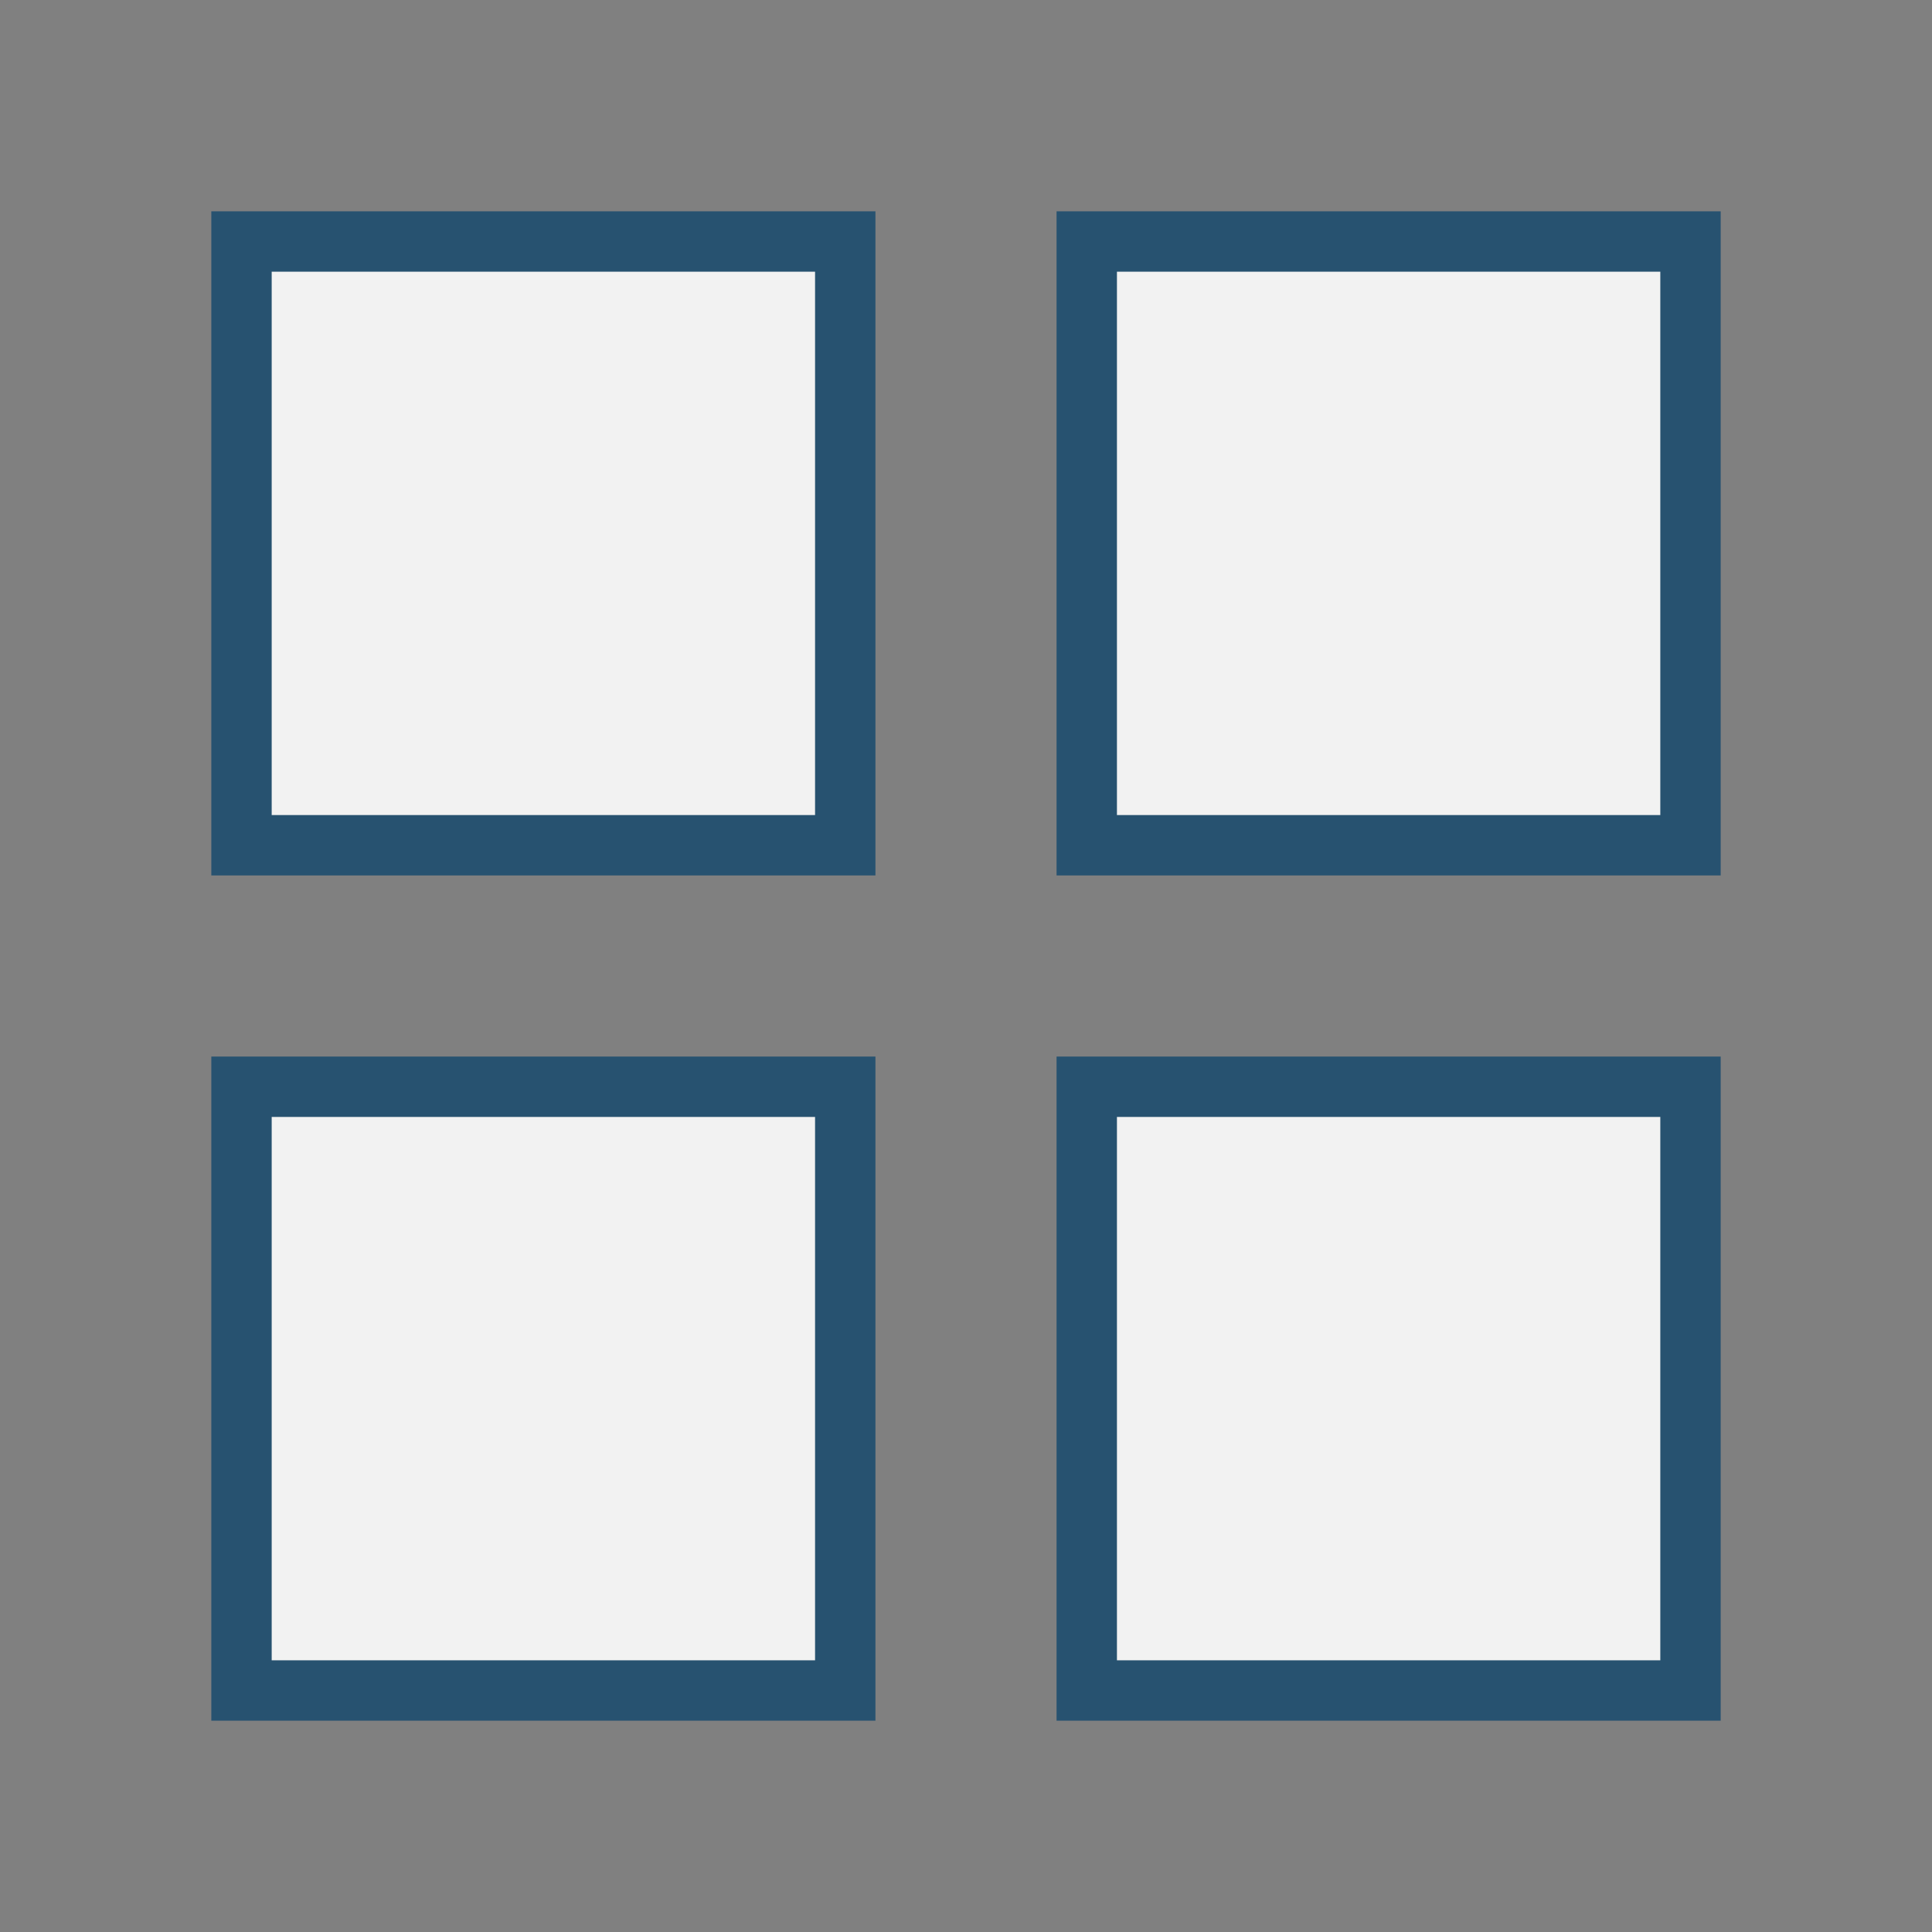
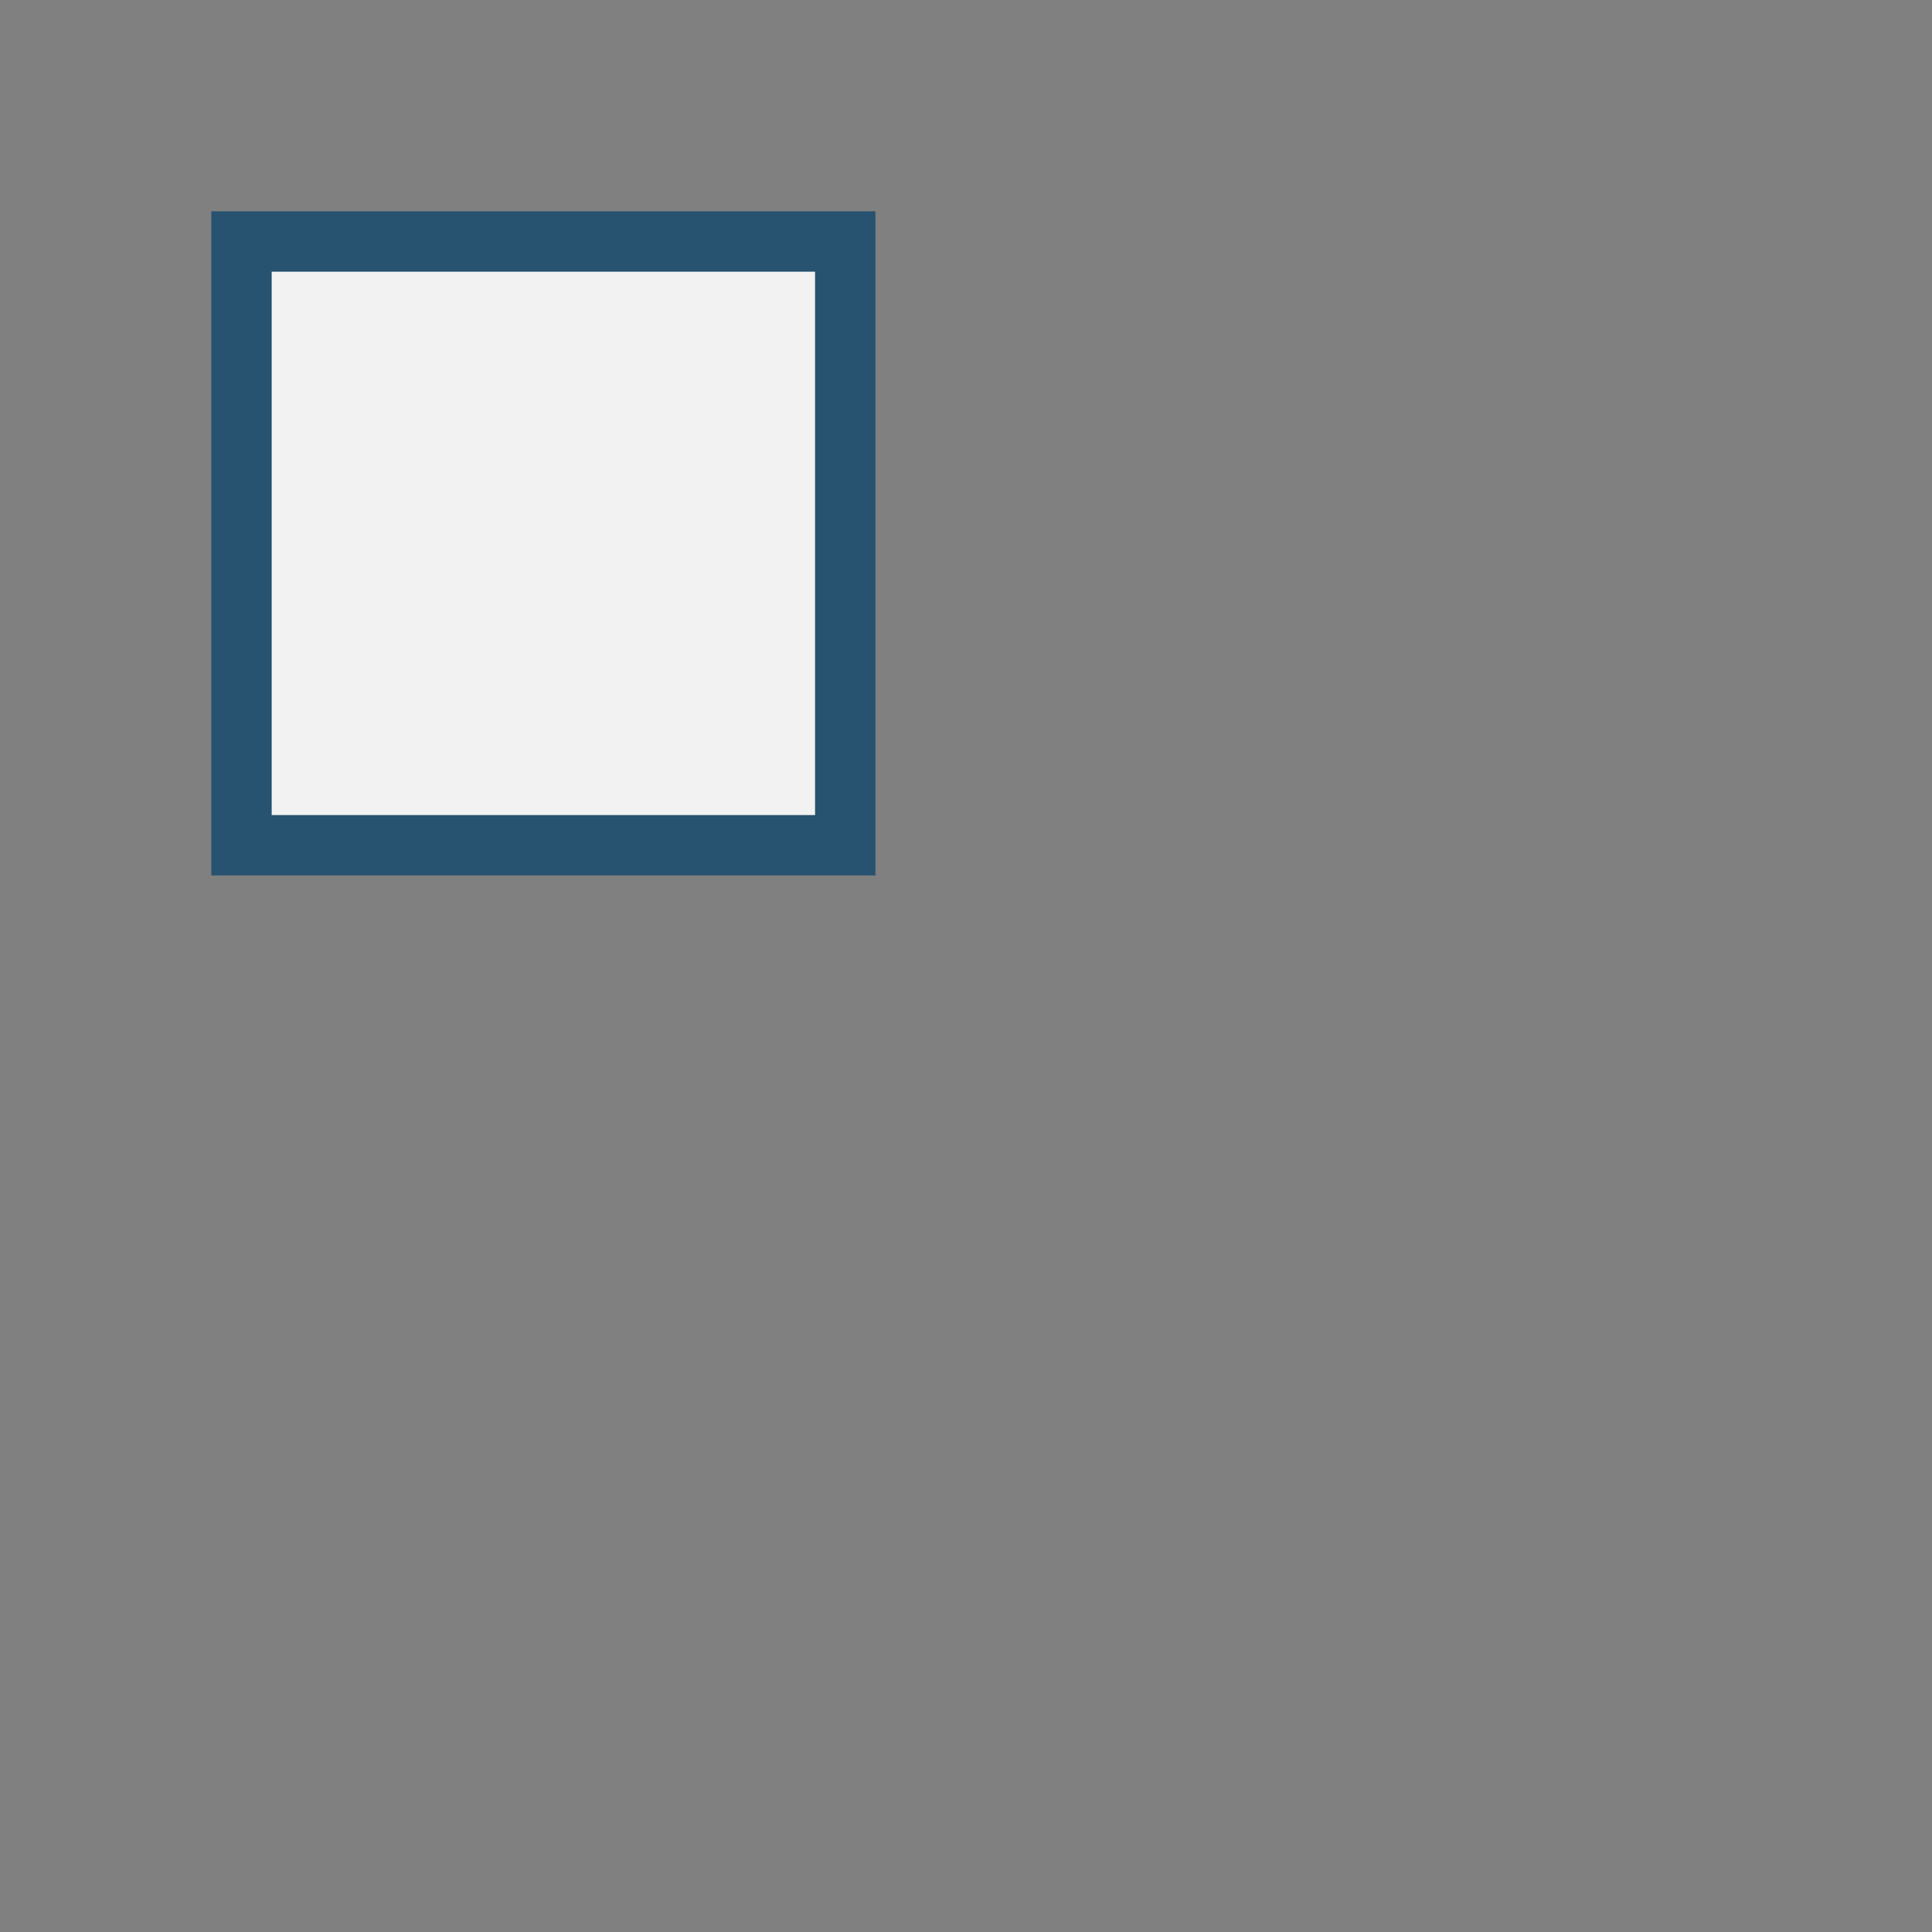
<svg xmlns="http://www.w3.org/2000/svg" width="32" height="32" viewBox="0 0 32 32">
  <rect x="0" y="0" width="32" height="32" fill="#808080" stroke="none" />
  <rect x="4" y="4" width="10" height="10" fill="#F2F2F2" stroke="#275270" />
-   <rect x="18" y="4" width="10" height="10" fill="#F2F2F2" stroke="#275270" />
-   <rect x="4" y="18" width="10" height="10" fill="#F2F2F2" stroke="#275270" />
-   <rect x="18" y="18" width="10" height="10" fill="#F2F2F2" stroke="#275270" />
</svg>